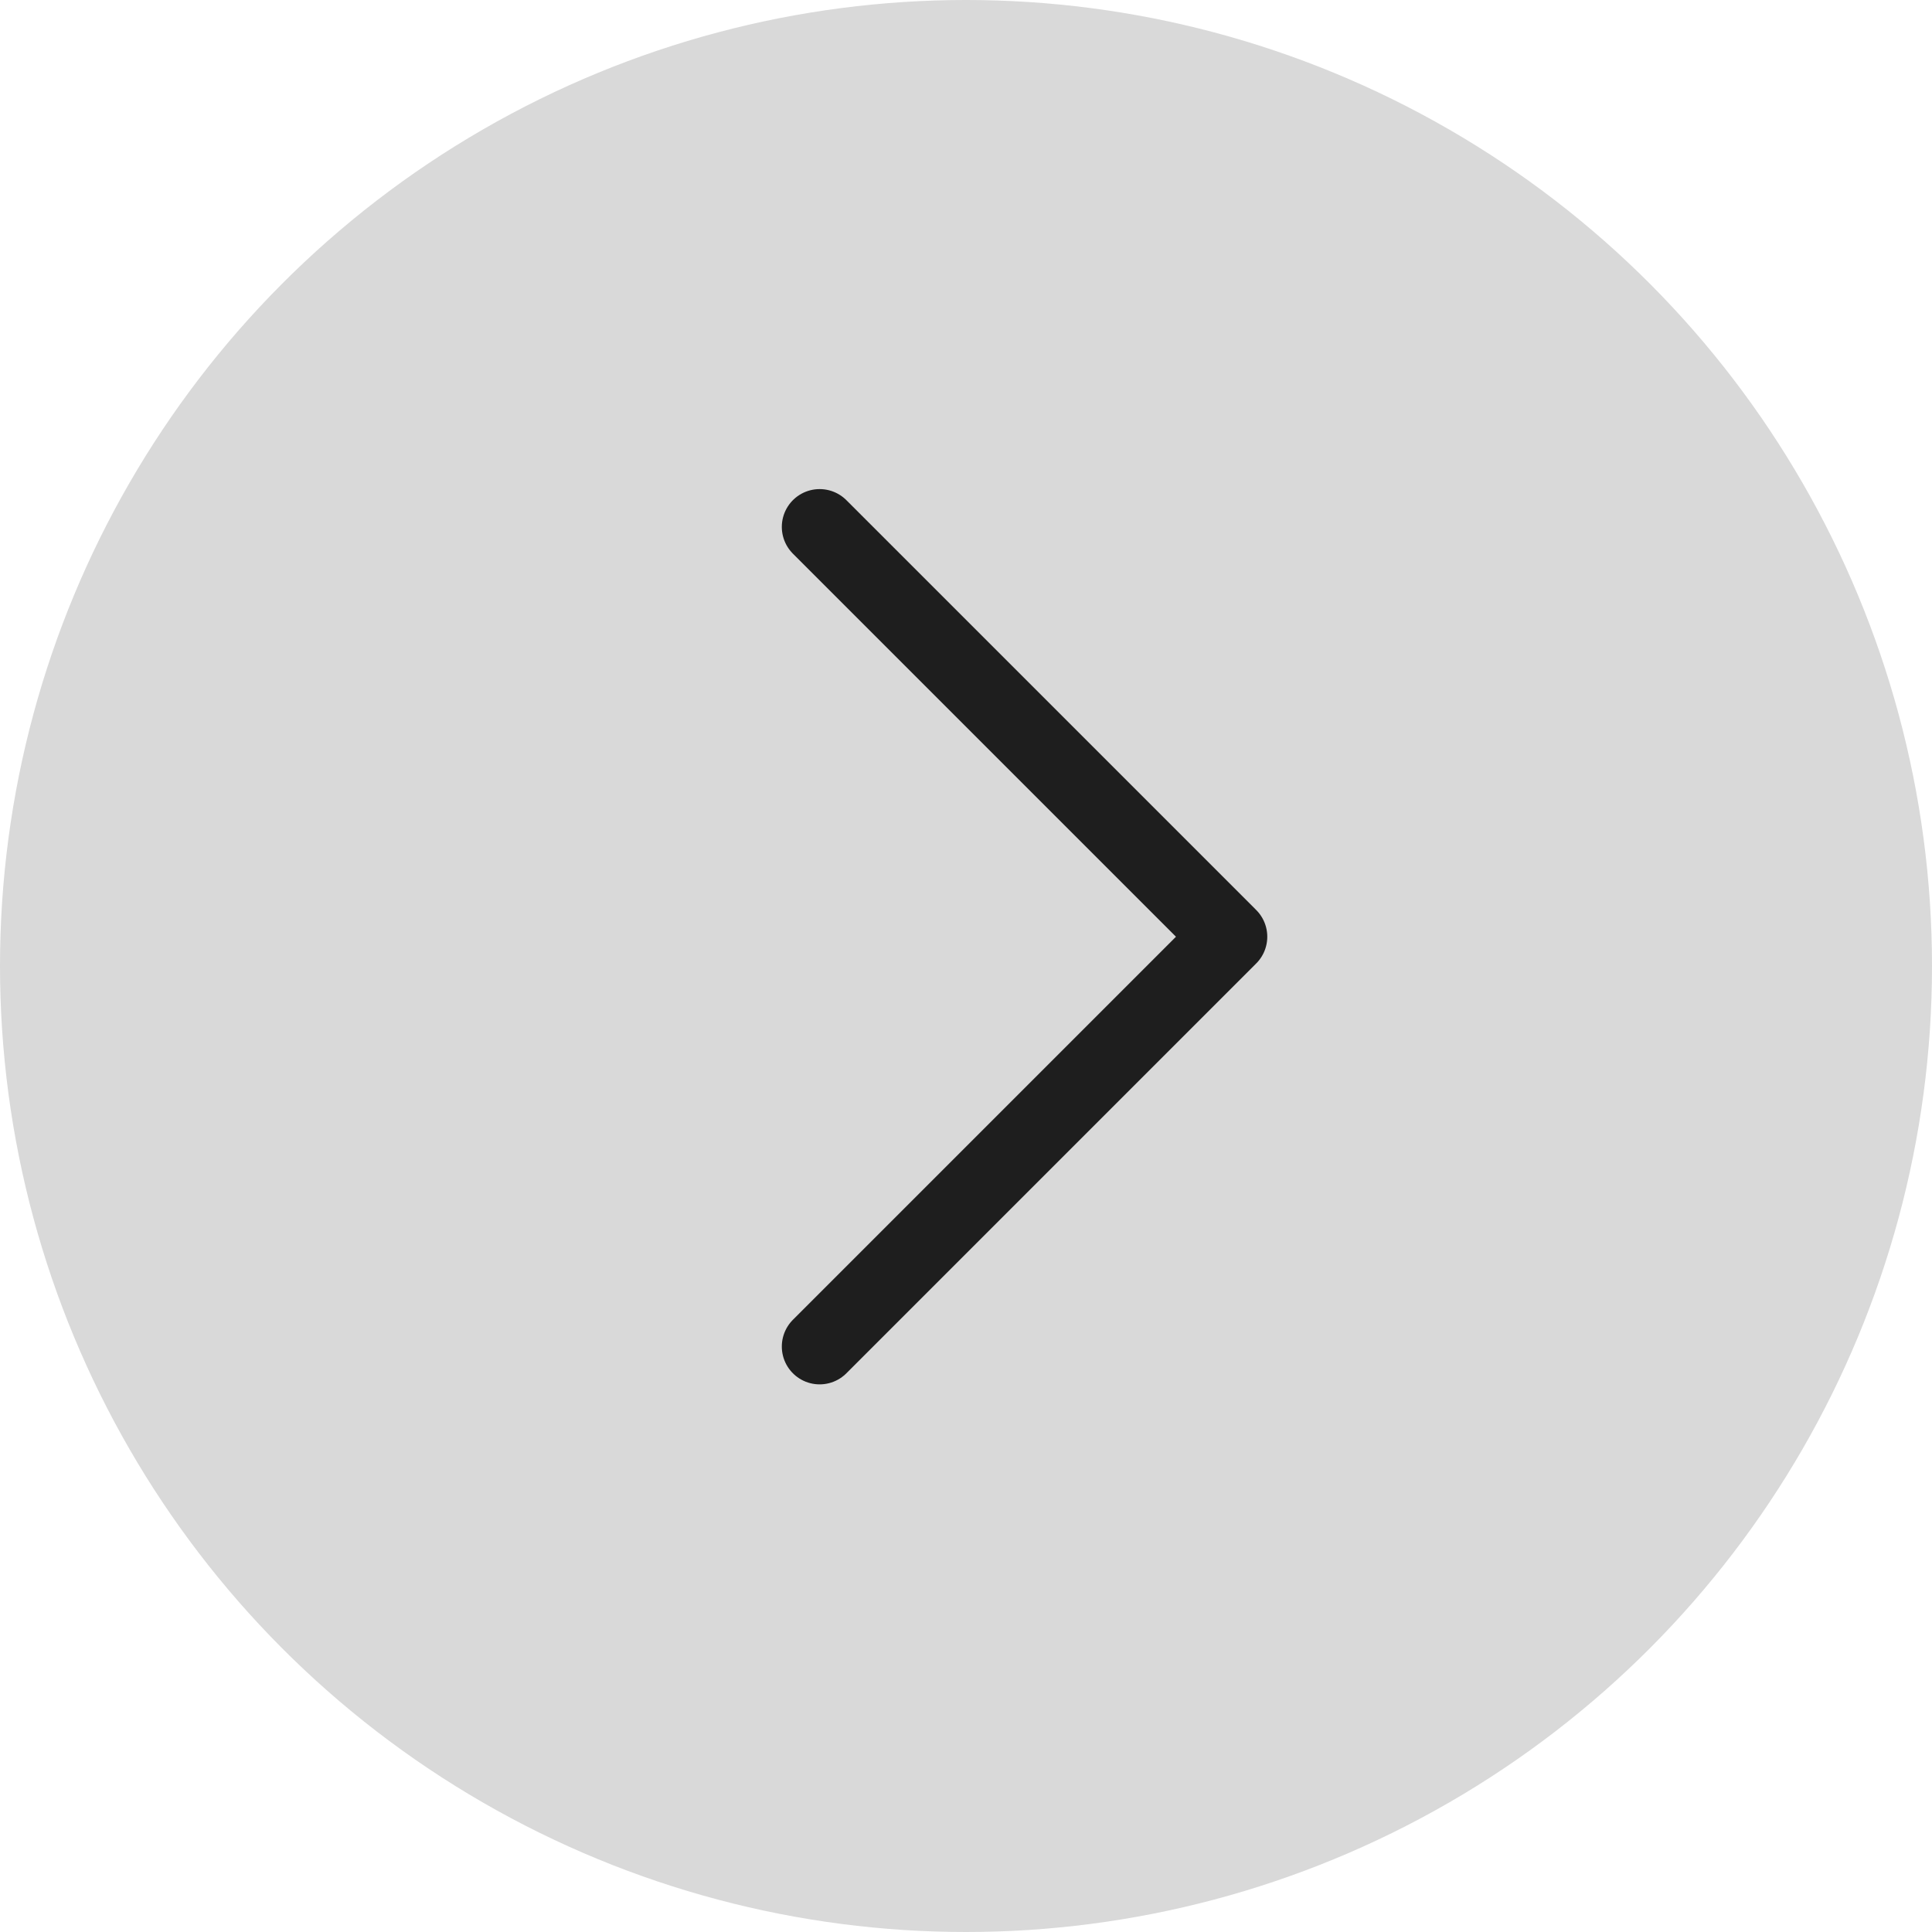
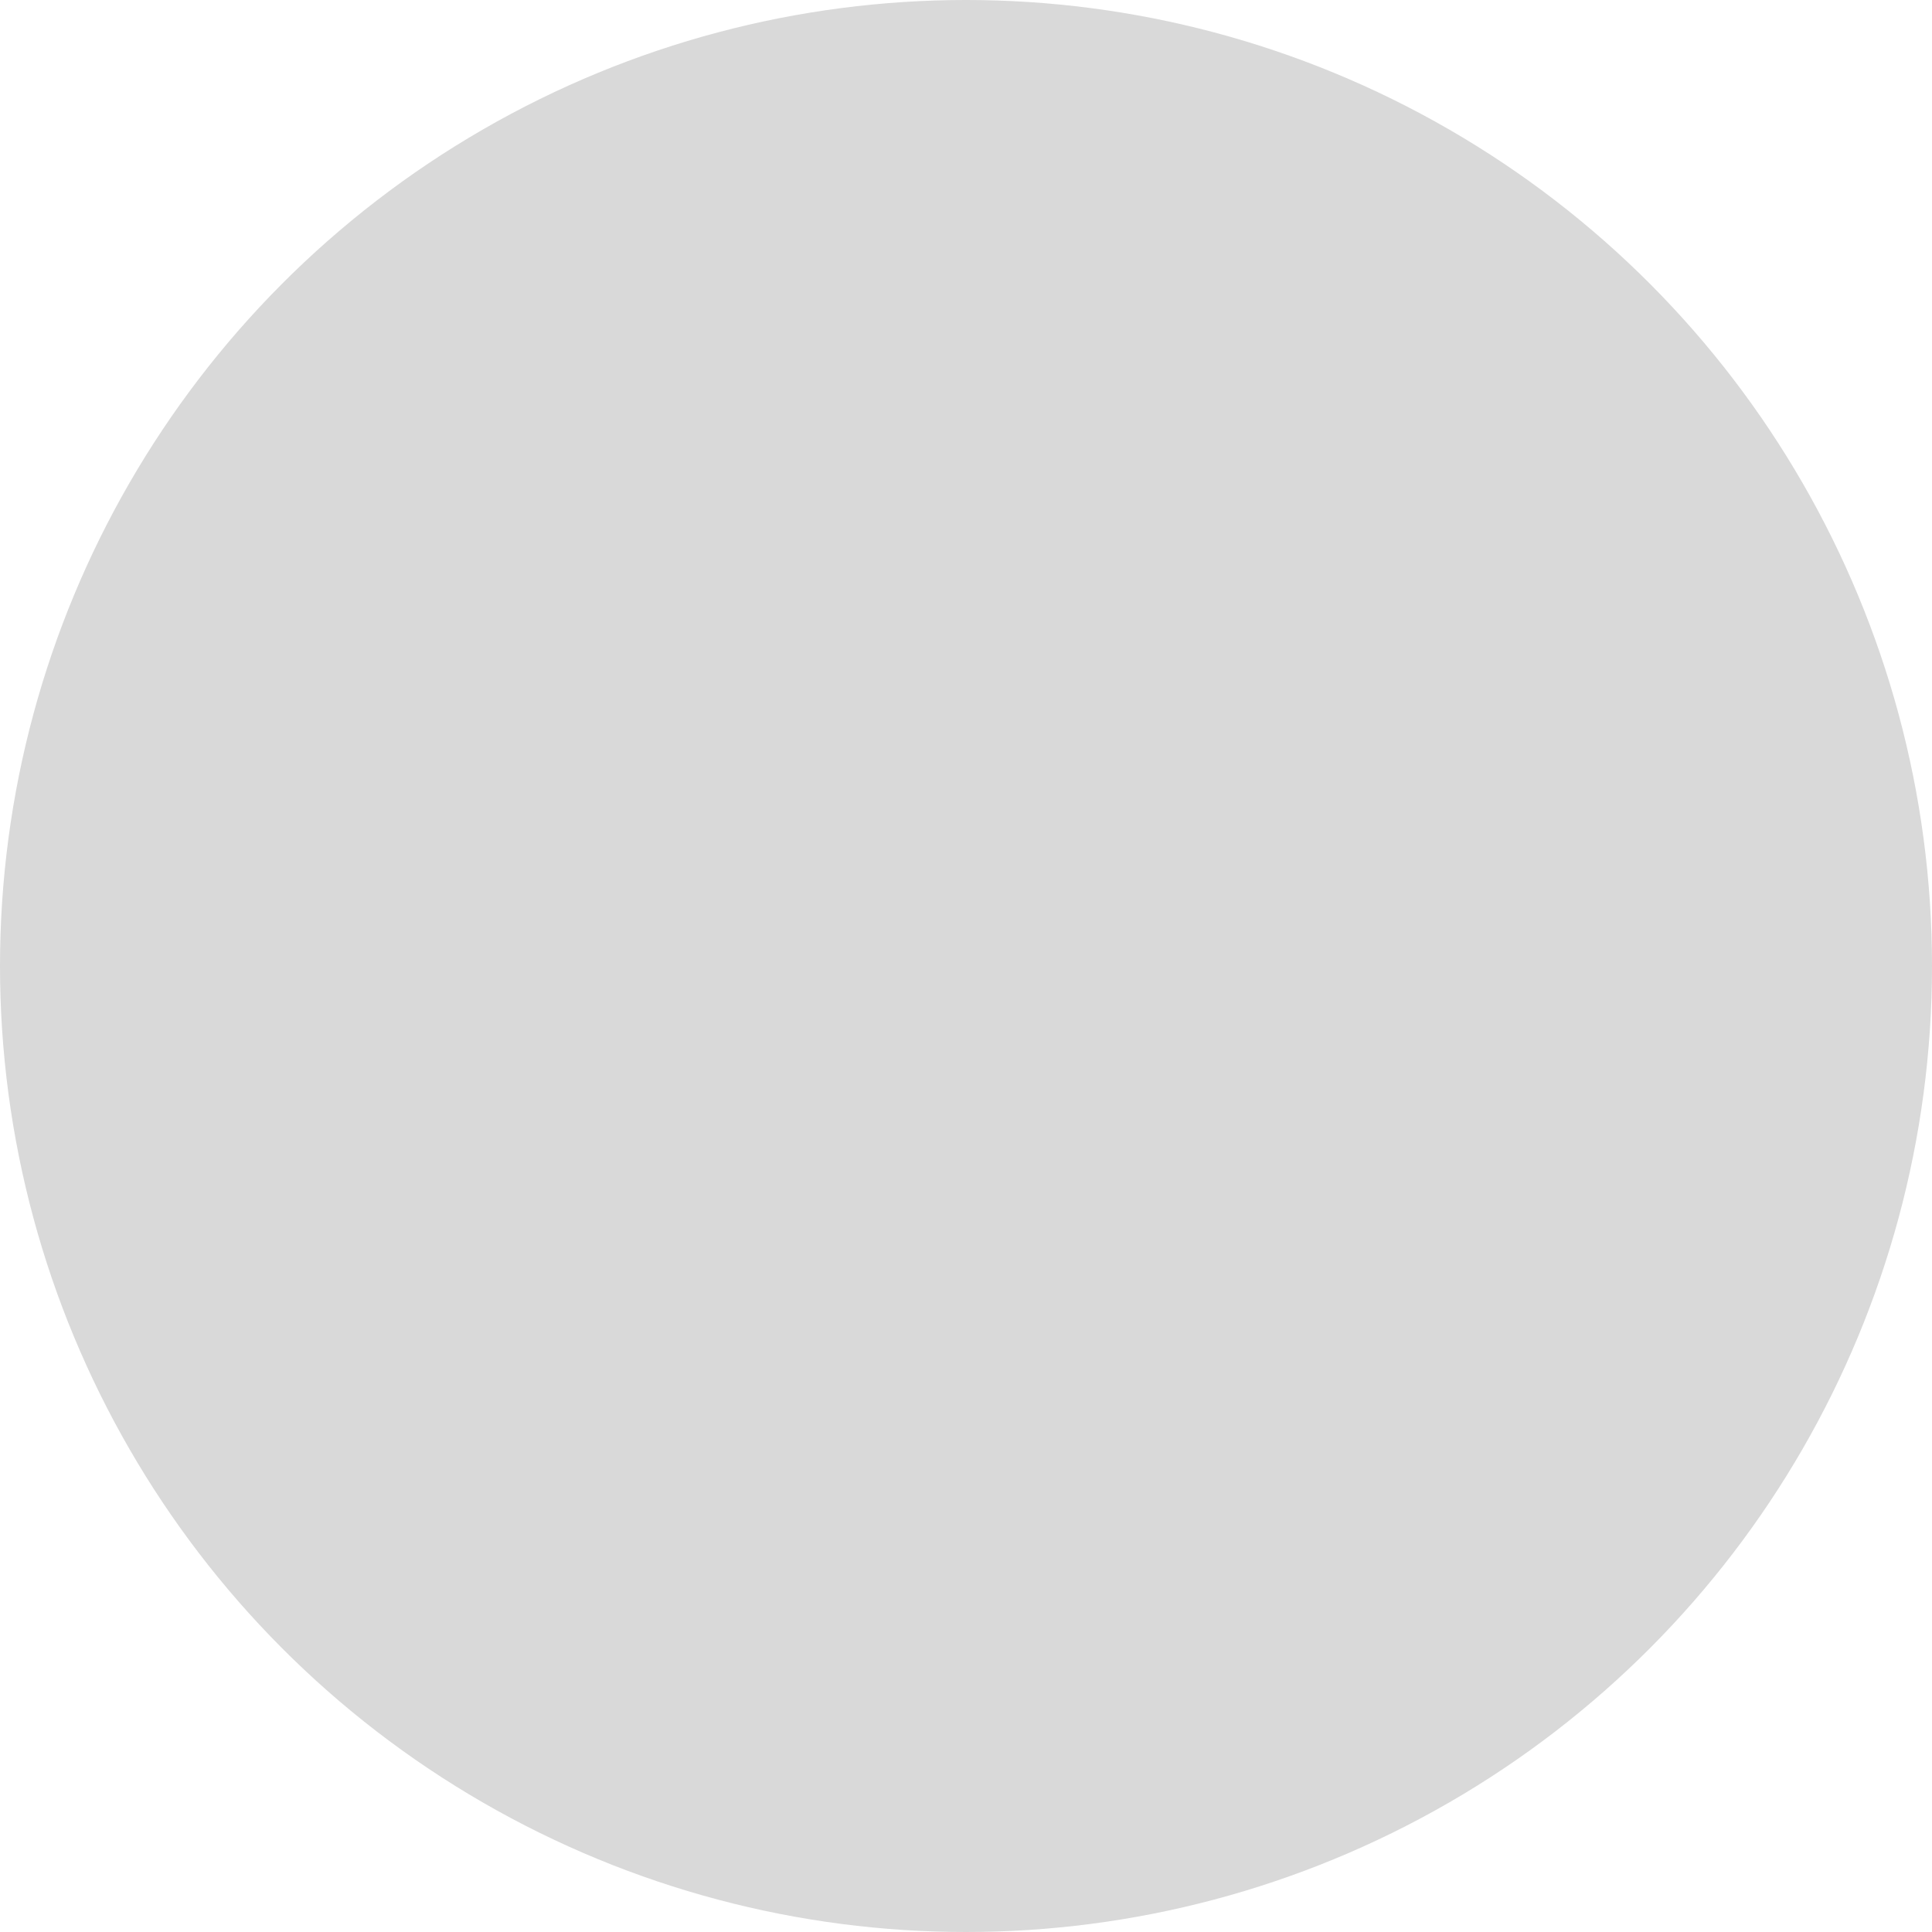
<svg xmlns="http://www.w3.org/2000/svg" width="33" height="33" viewBox="0 0 33 33" fill="none">
  <circle cx="16.5" cy="16.5" r="16.5" transform="matrix(-1 0 0 1 33 0)" fill="#D9D9D9" />
-   <path d="M14 23L21 16L14 9" stroke="#1E1E1E" stroke-width="1.292" stroke-linecap="round" stroke-linejoin="round" />
</svg>